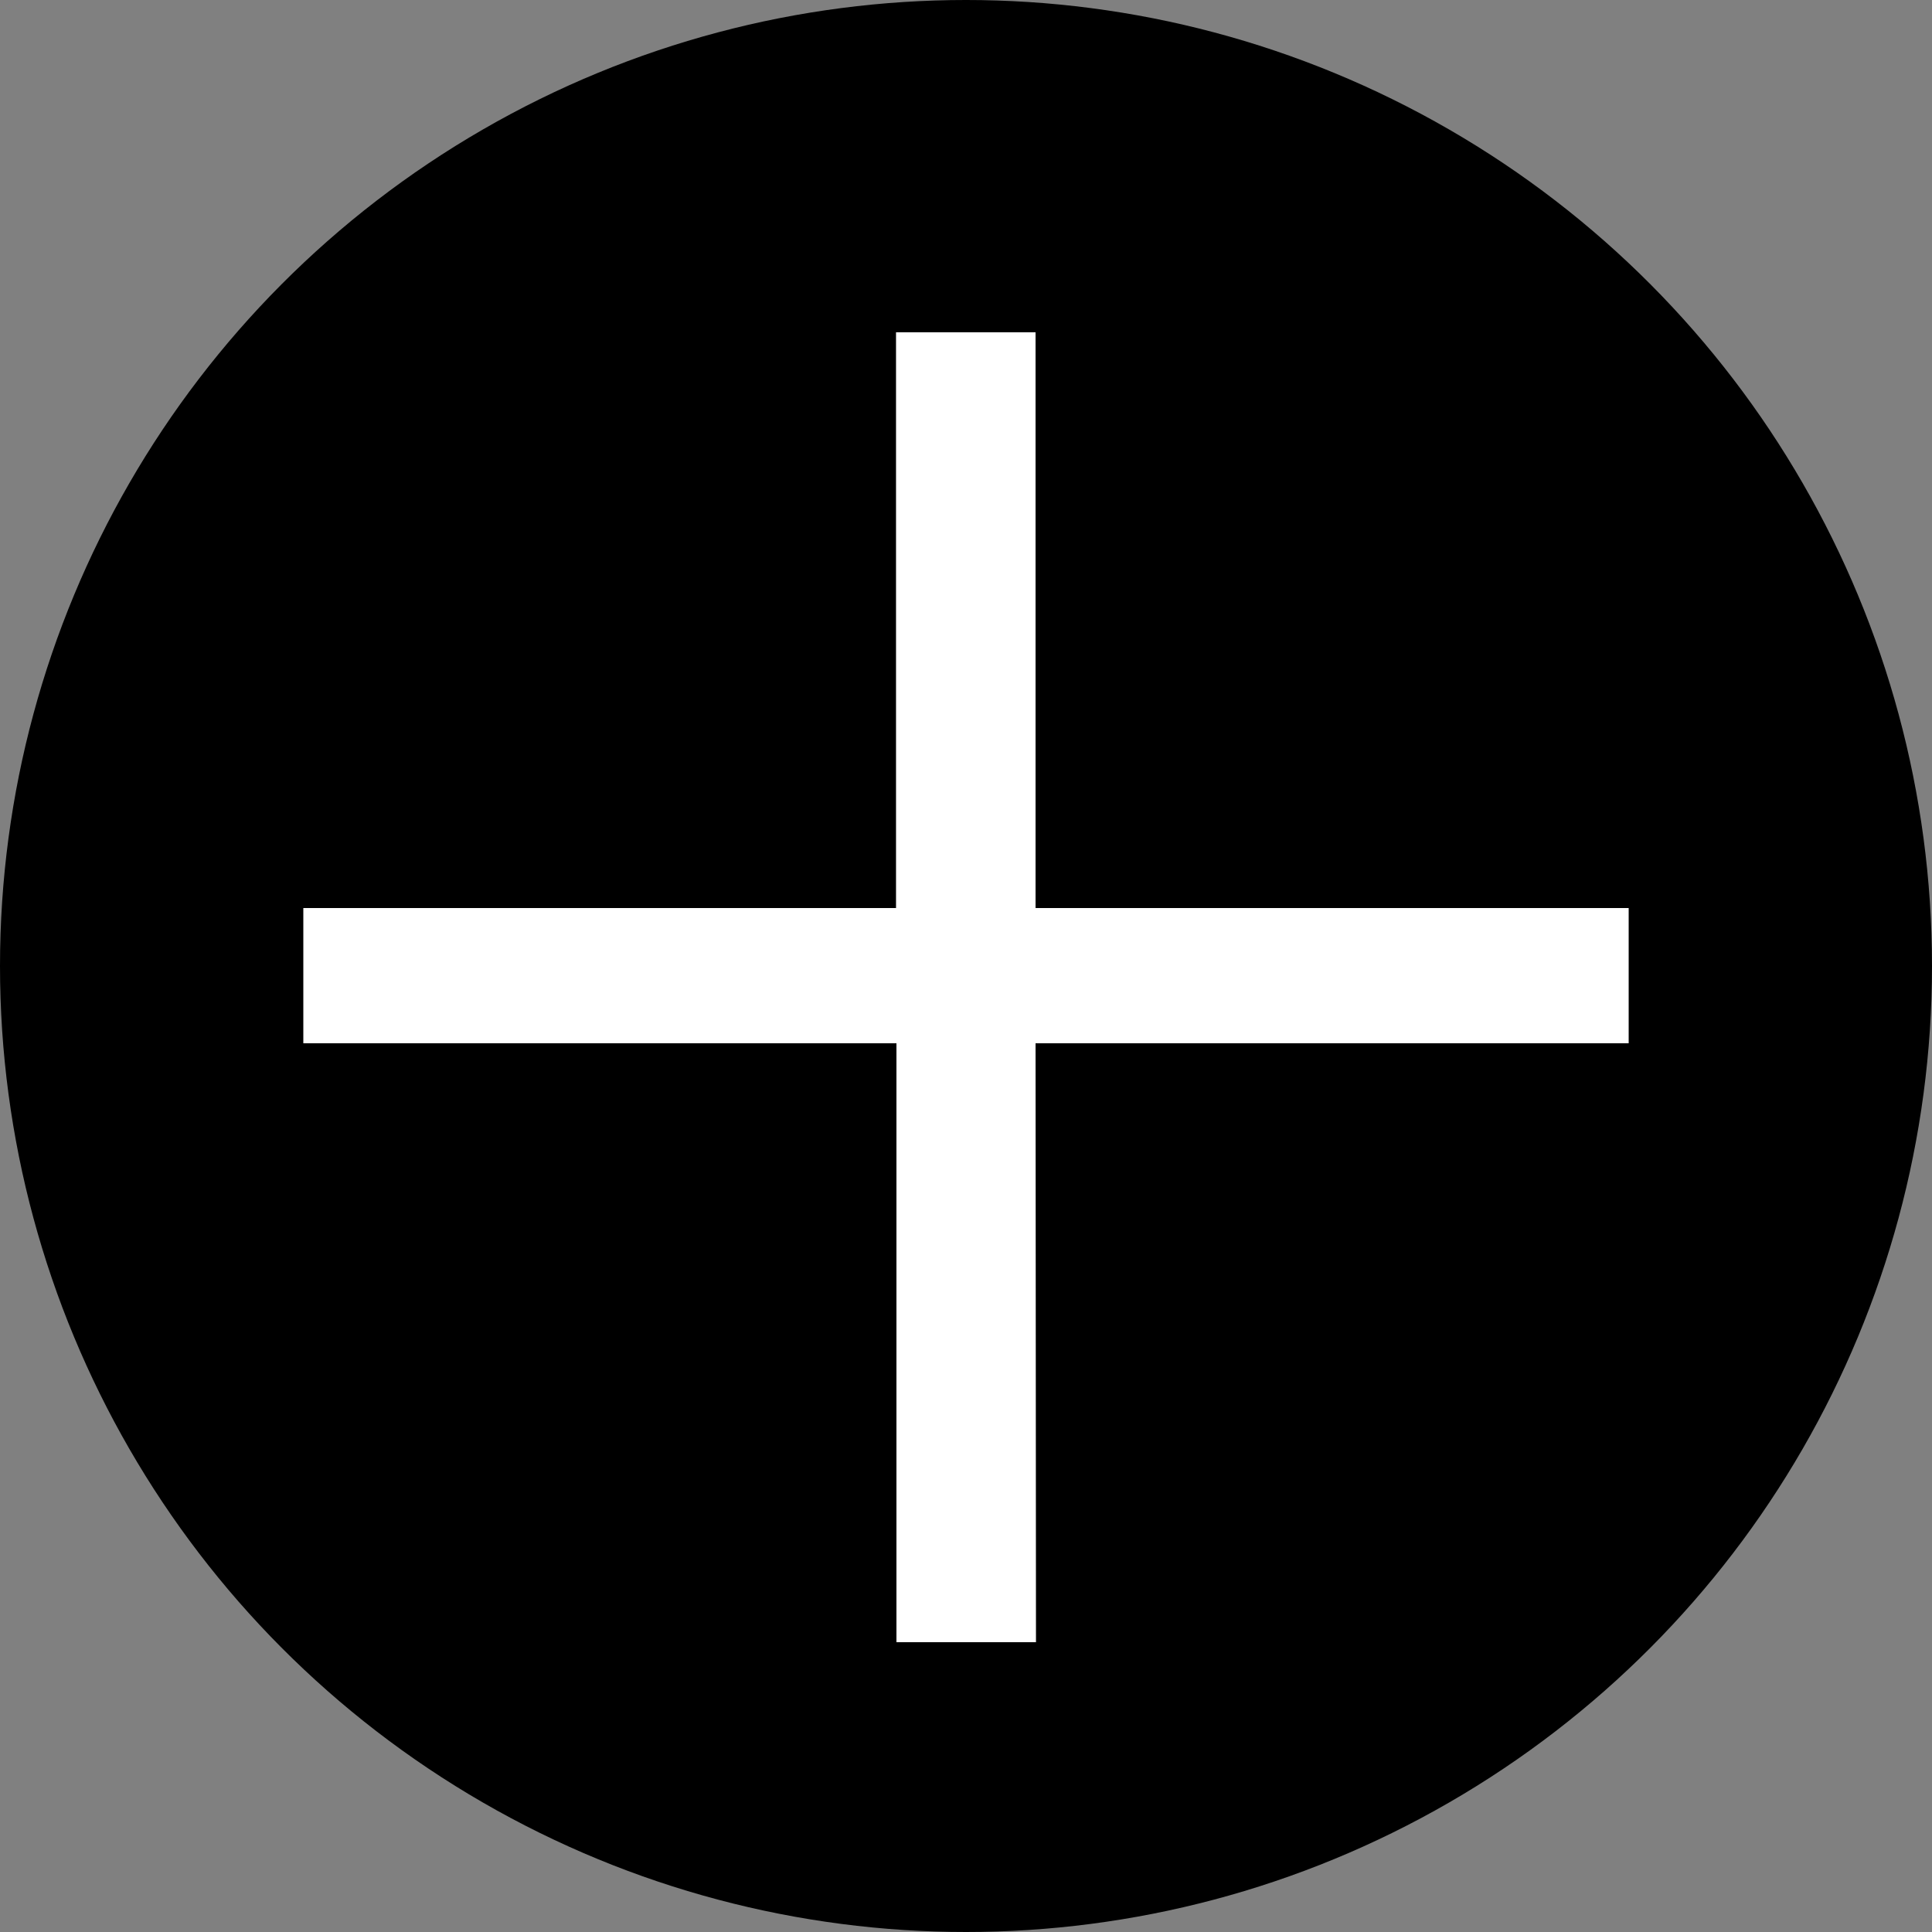
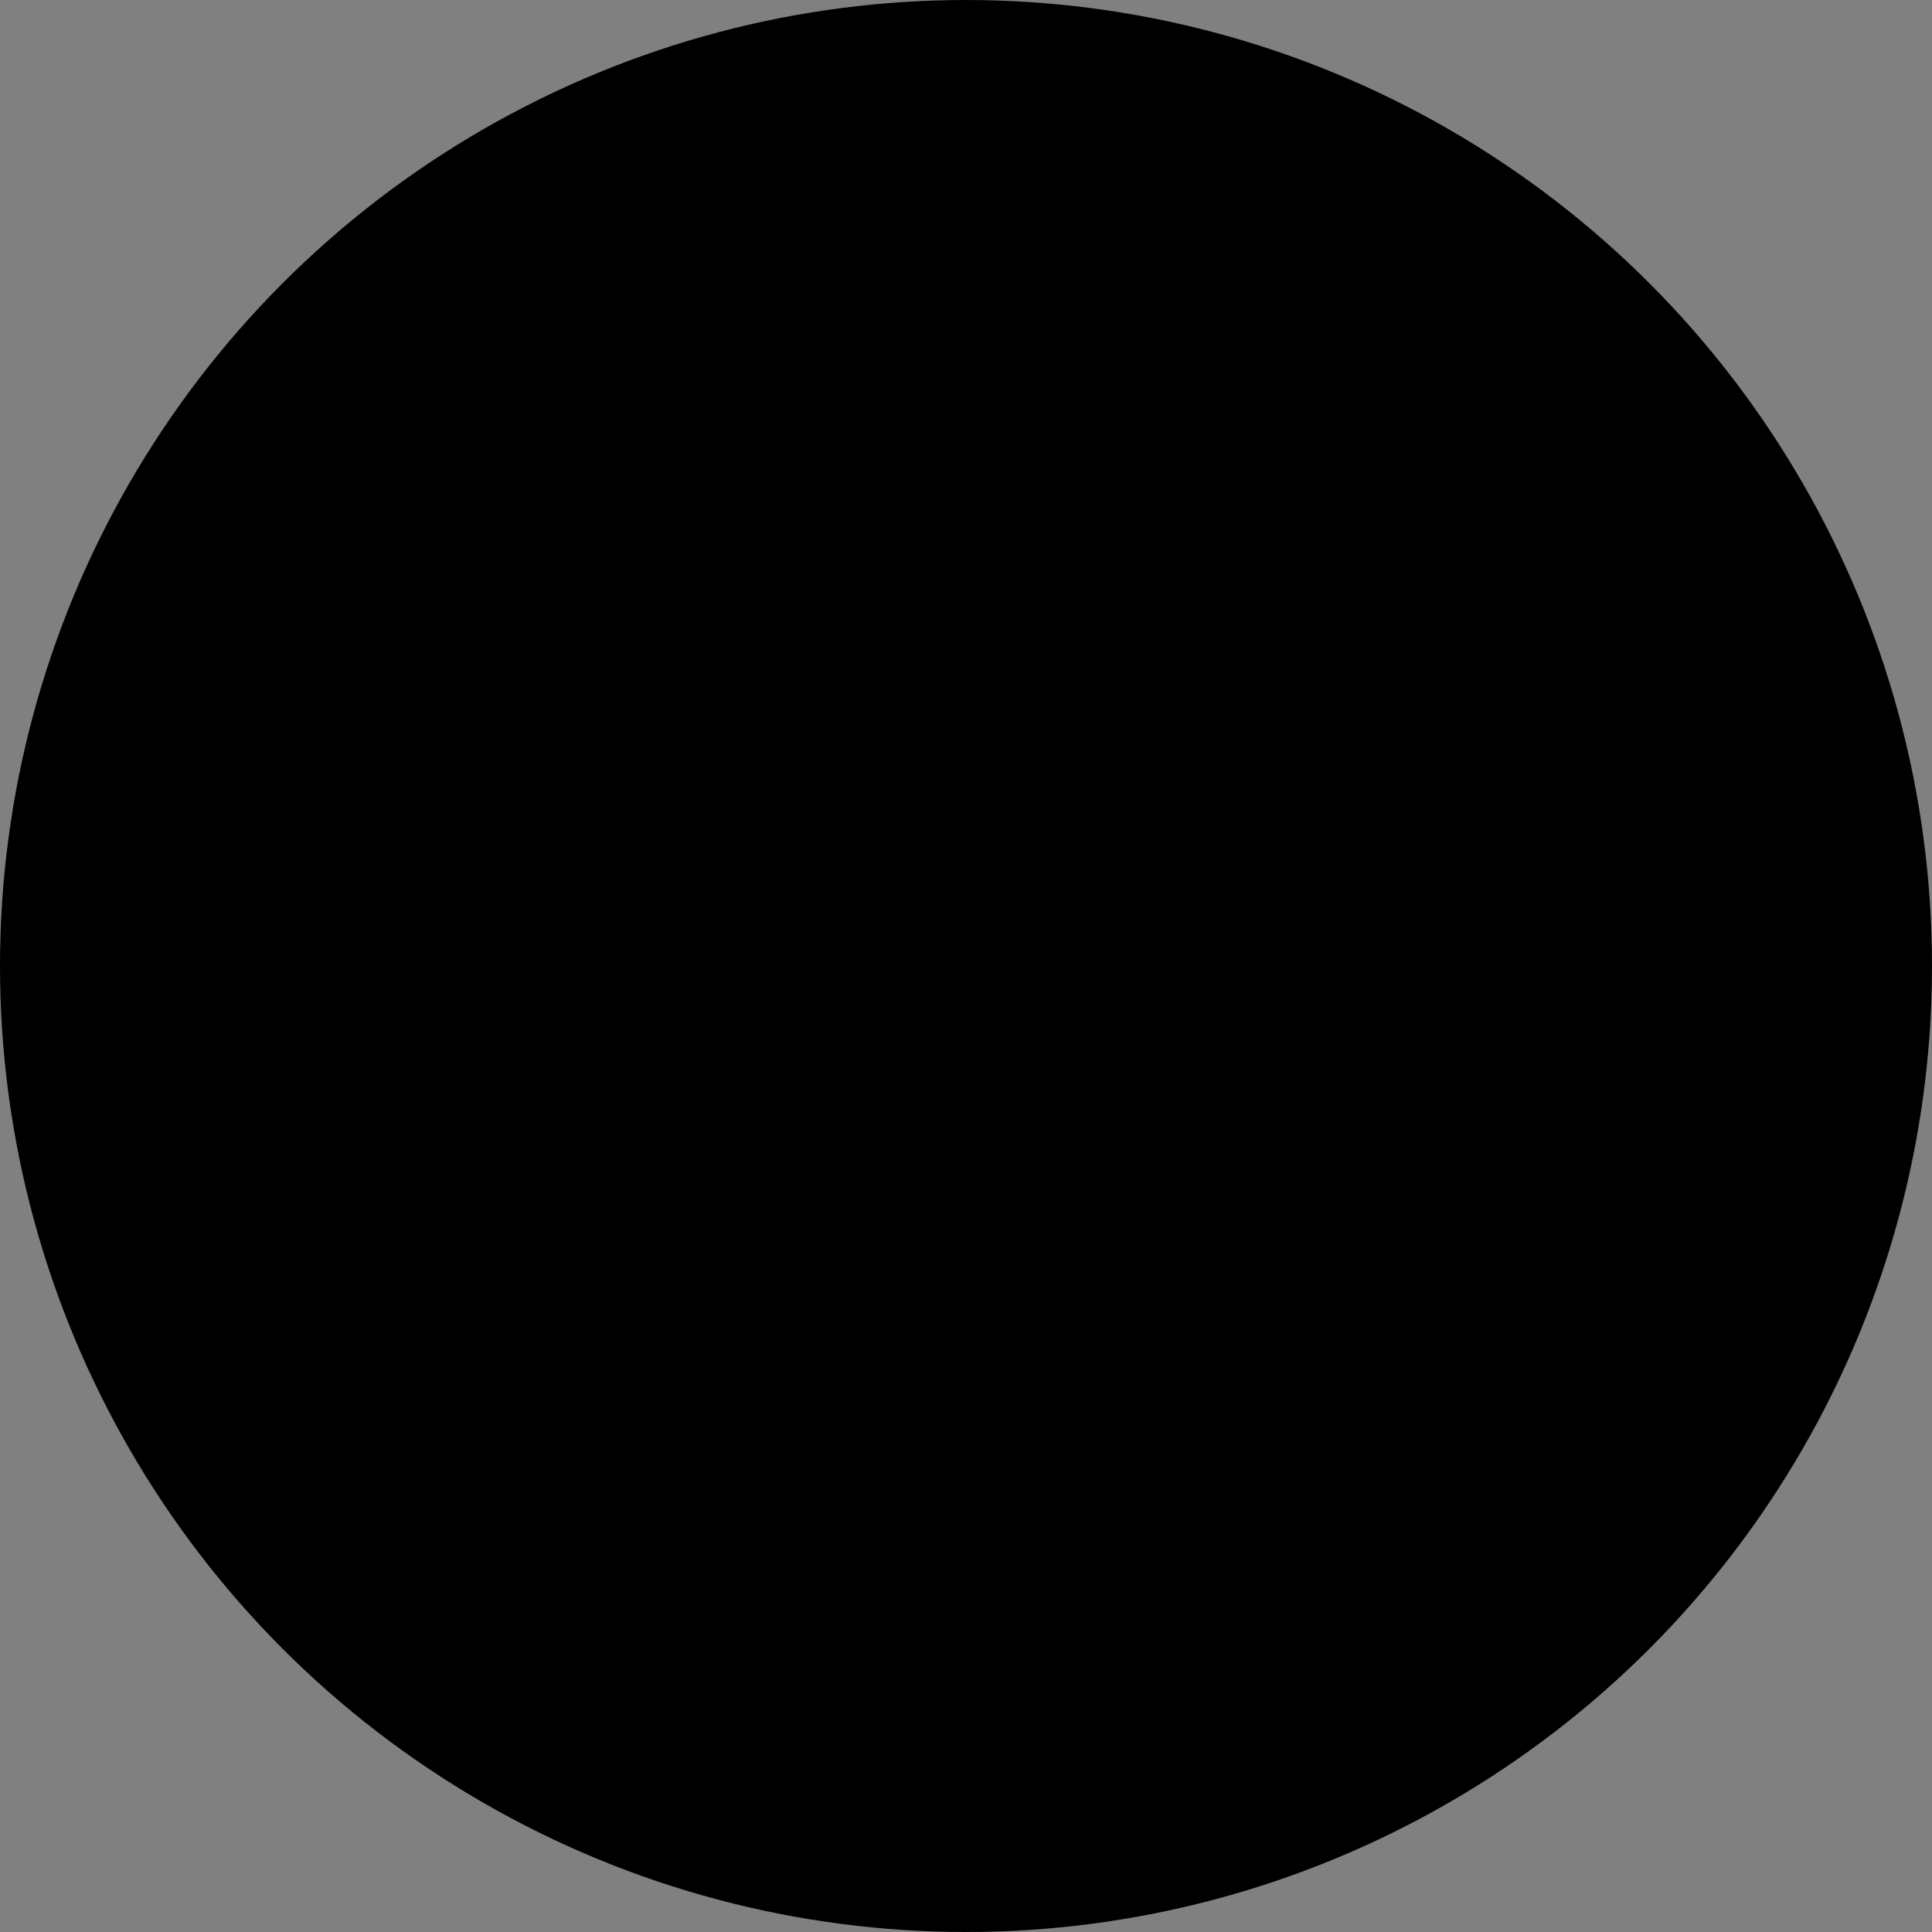
<svg xmlns="http://www.w3.org/2000/svg" width="18" height="18" viewBox="0 0 18 18">
  <rect x="0" y="0" width="18" height="18" fill="#808080" stroke="none" />
  <g id="グループ_1890" data-name="グループ 1890" transform="translate(0 -0.052)">
    <circle id="楕円形_24" data-name="楕円形 24" cx="9" cy="9" r="9" transform="translate(0 0.052)" />
-     <path id="パス_30051" data-name="パス 30051" d="M.648-6.228H6.174v-1.26H.648v-5.364h-1.3v5.364H-6.174v1.26H-.648v5.58h1.3Z" transform="translate(9 16)" fill="#fff" />
  </g>
</svg>